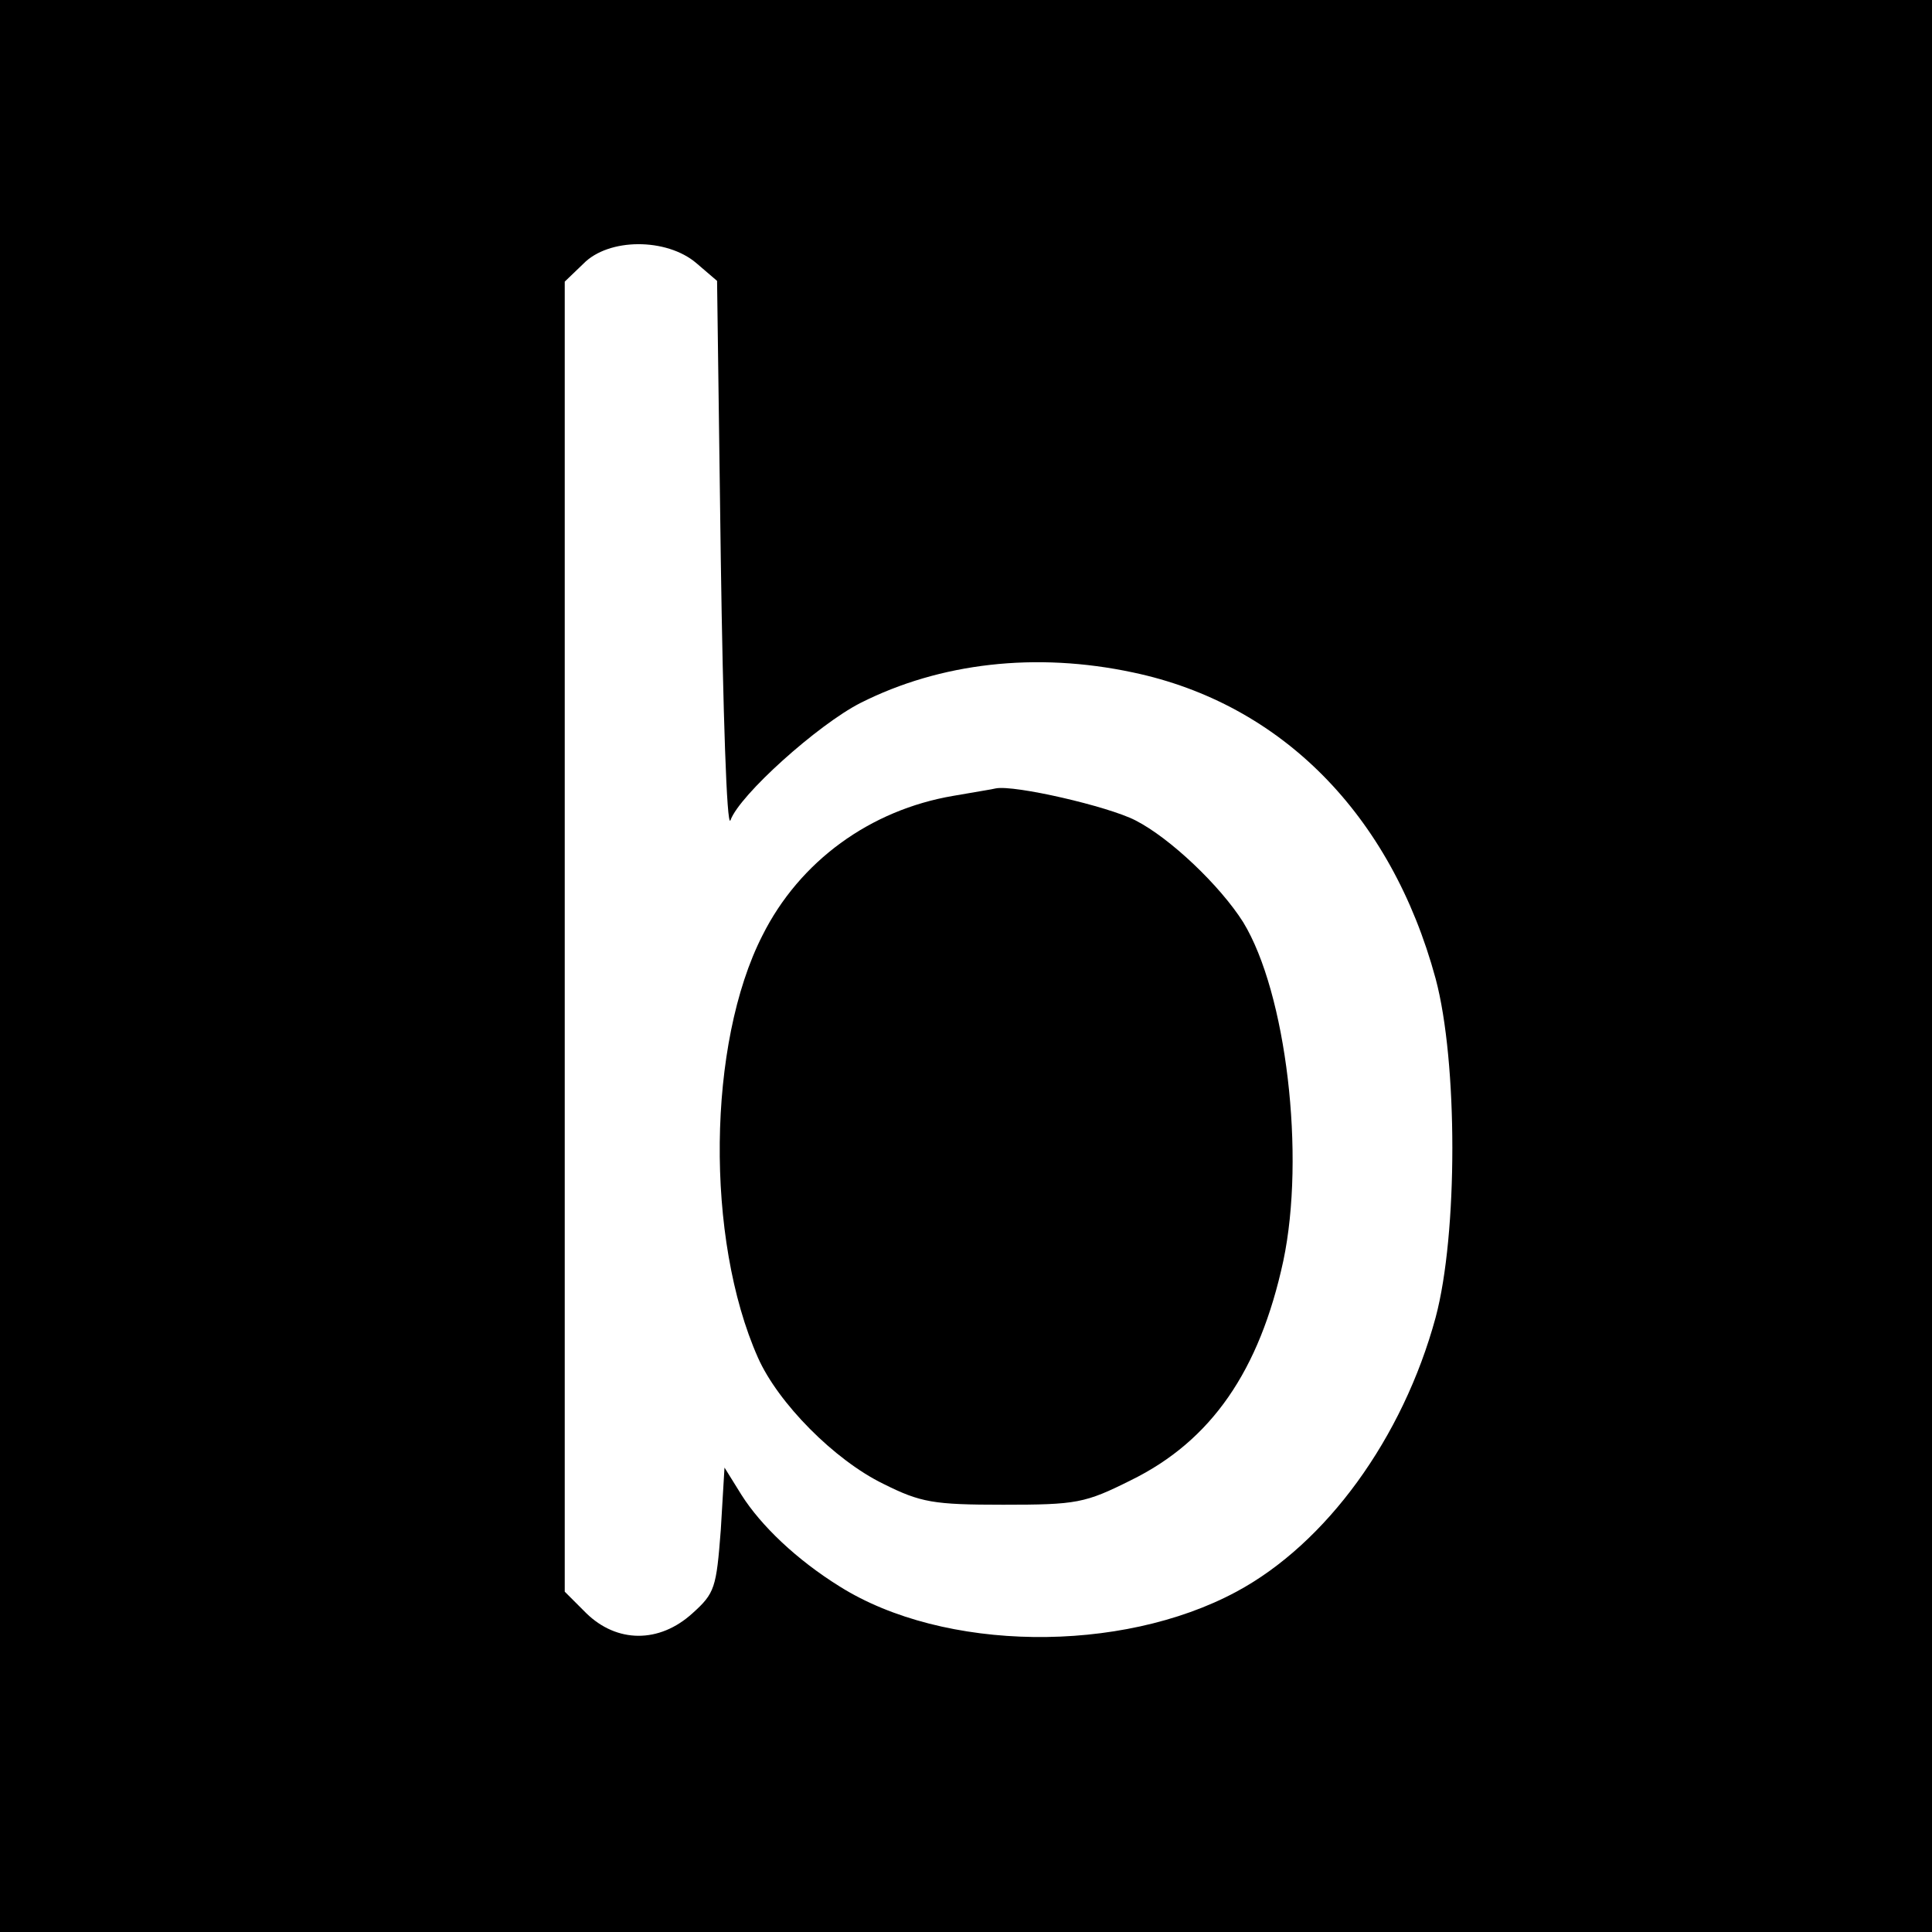
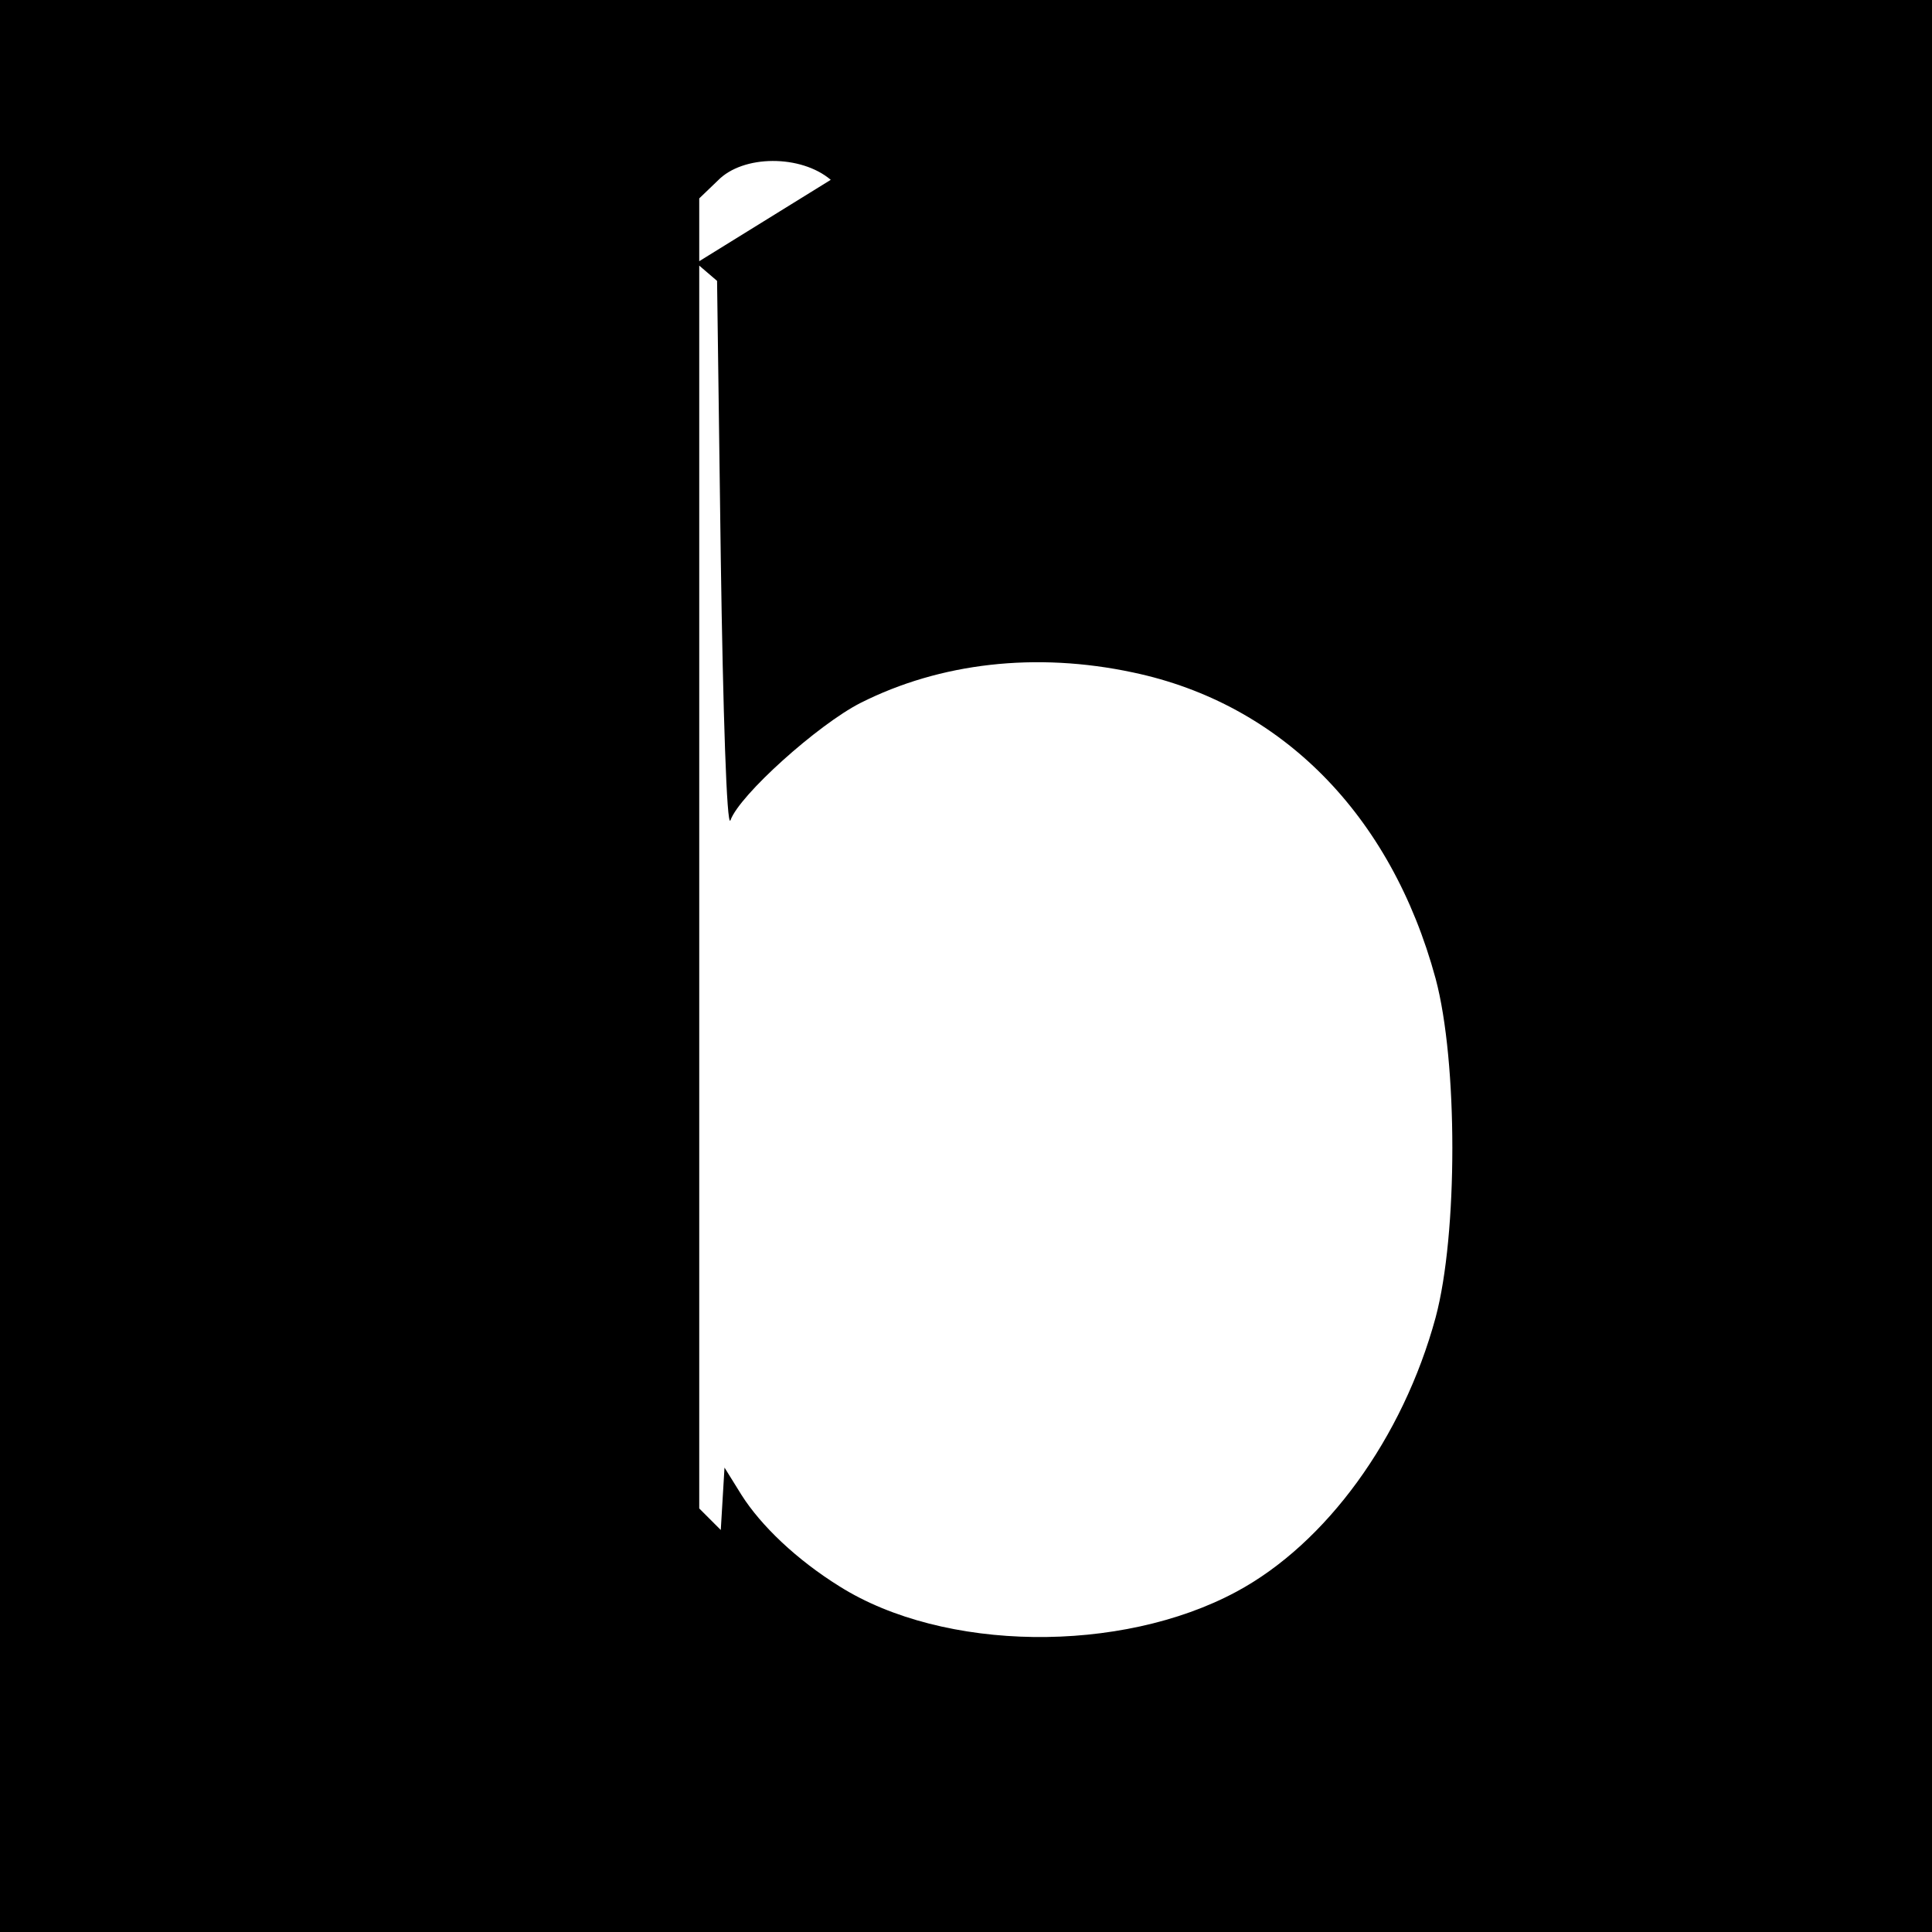
<svg xmlns="http://www.w3.org/2000/svg" version="1.0" width="260pt" height="260pt" viewBox="0 0 260 260" preserveAspectRatio="xMidYMid meet">
  <g transform="translate(0,260) scale(0.1,-0.1)" fill="#000000" stroke="none">
-     <path d="M0 1300 l0 -1300 1300 0 1300 0 0 1300 0 1300 -1300 0 -1300 0 0 -1300z m937 946 l28 -24 5 -374 c3 -205 8 -363 13 -352 12 34 118 129 175 158 107 54 236 69 367 41 199 -42 347 -191 407 -412 30 -112 30 -344 0 -456 -44 -162 -147 -304 -268 -369 -156 -84 -394 -81 -534 7 -58 36 -106 82 -132 123 l-23 37 -5 -84 c-6 -78 -8 -85 -38 -112 -45 -41 -102 -40 -143 0 l-29 29 0 882 0 881 25 24 c34 35 112 35 152 1z" />
-     <path d="M1283 1529 c-112 -19 -207 -88 -257 -188 -74 -145 -77 -408 -6 -568 27 -61 103 -138 169 -170 50 -25 67 -28 161 -28 99 0 110 2 172 33 108 53 173 147 205 295 30 142 4 361 -54 456 -31 49 -98 113 -145 137 -37 19 -163 48 -188 43 -3 -1 -29 -5 -57 -10z" />
+     <path d="M0 1300 l0 -1300 1300 0 1300 0 0 1300 0 1300 -1300 0 -1300 0 0 -1300z m937 946 l28 -24 5 -374 c3 -205 8 -363 13 -352 12 34 118 129 175 158 107 54 236 69 367 41 199 -42 347 -191 407 -412 30 -112 30 -344 0 -456 -44 -162 -147 -304 -268 -369 -156 -84 -394 -81 -534 7 -58 36 -106 82 -132 123 l-23 37 -5 -84 l-29 29 0 882 0 881 25 24 c34 35 112 35 152 1z" />
  </g>
</svg>